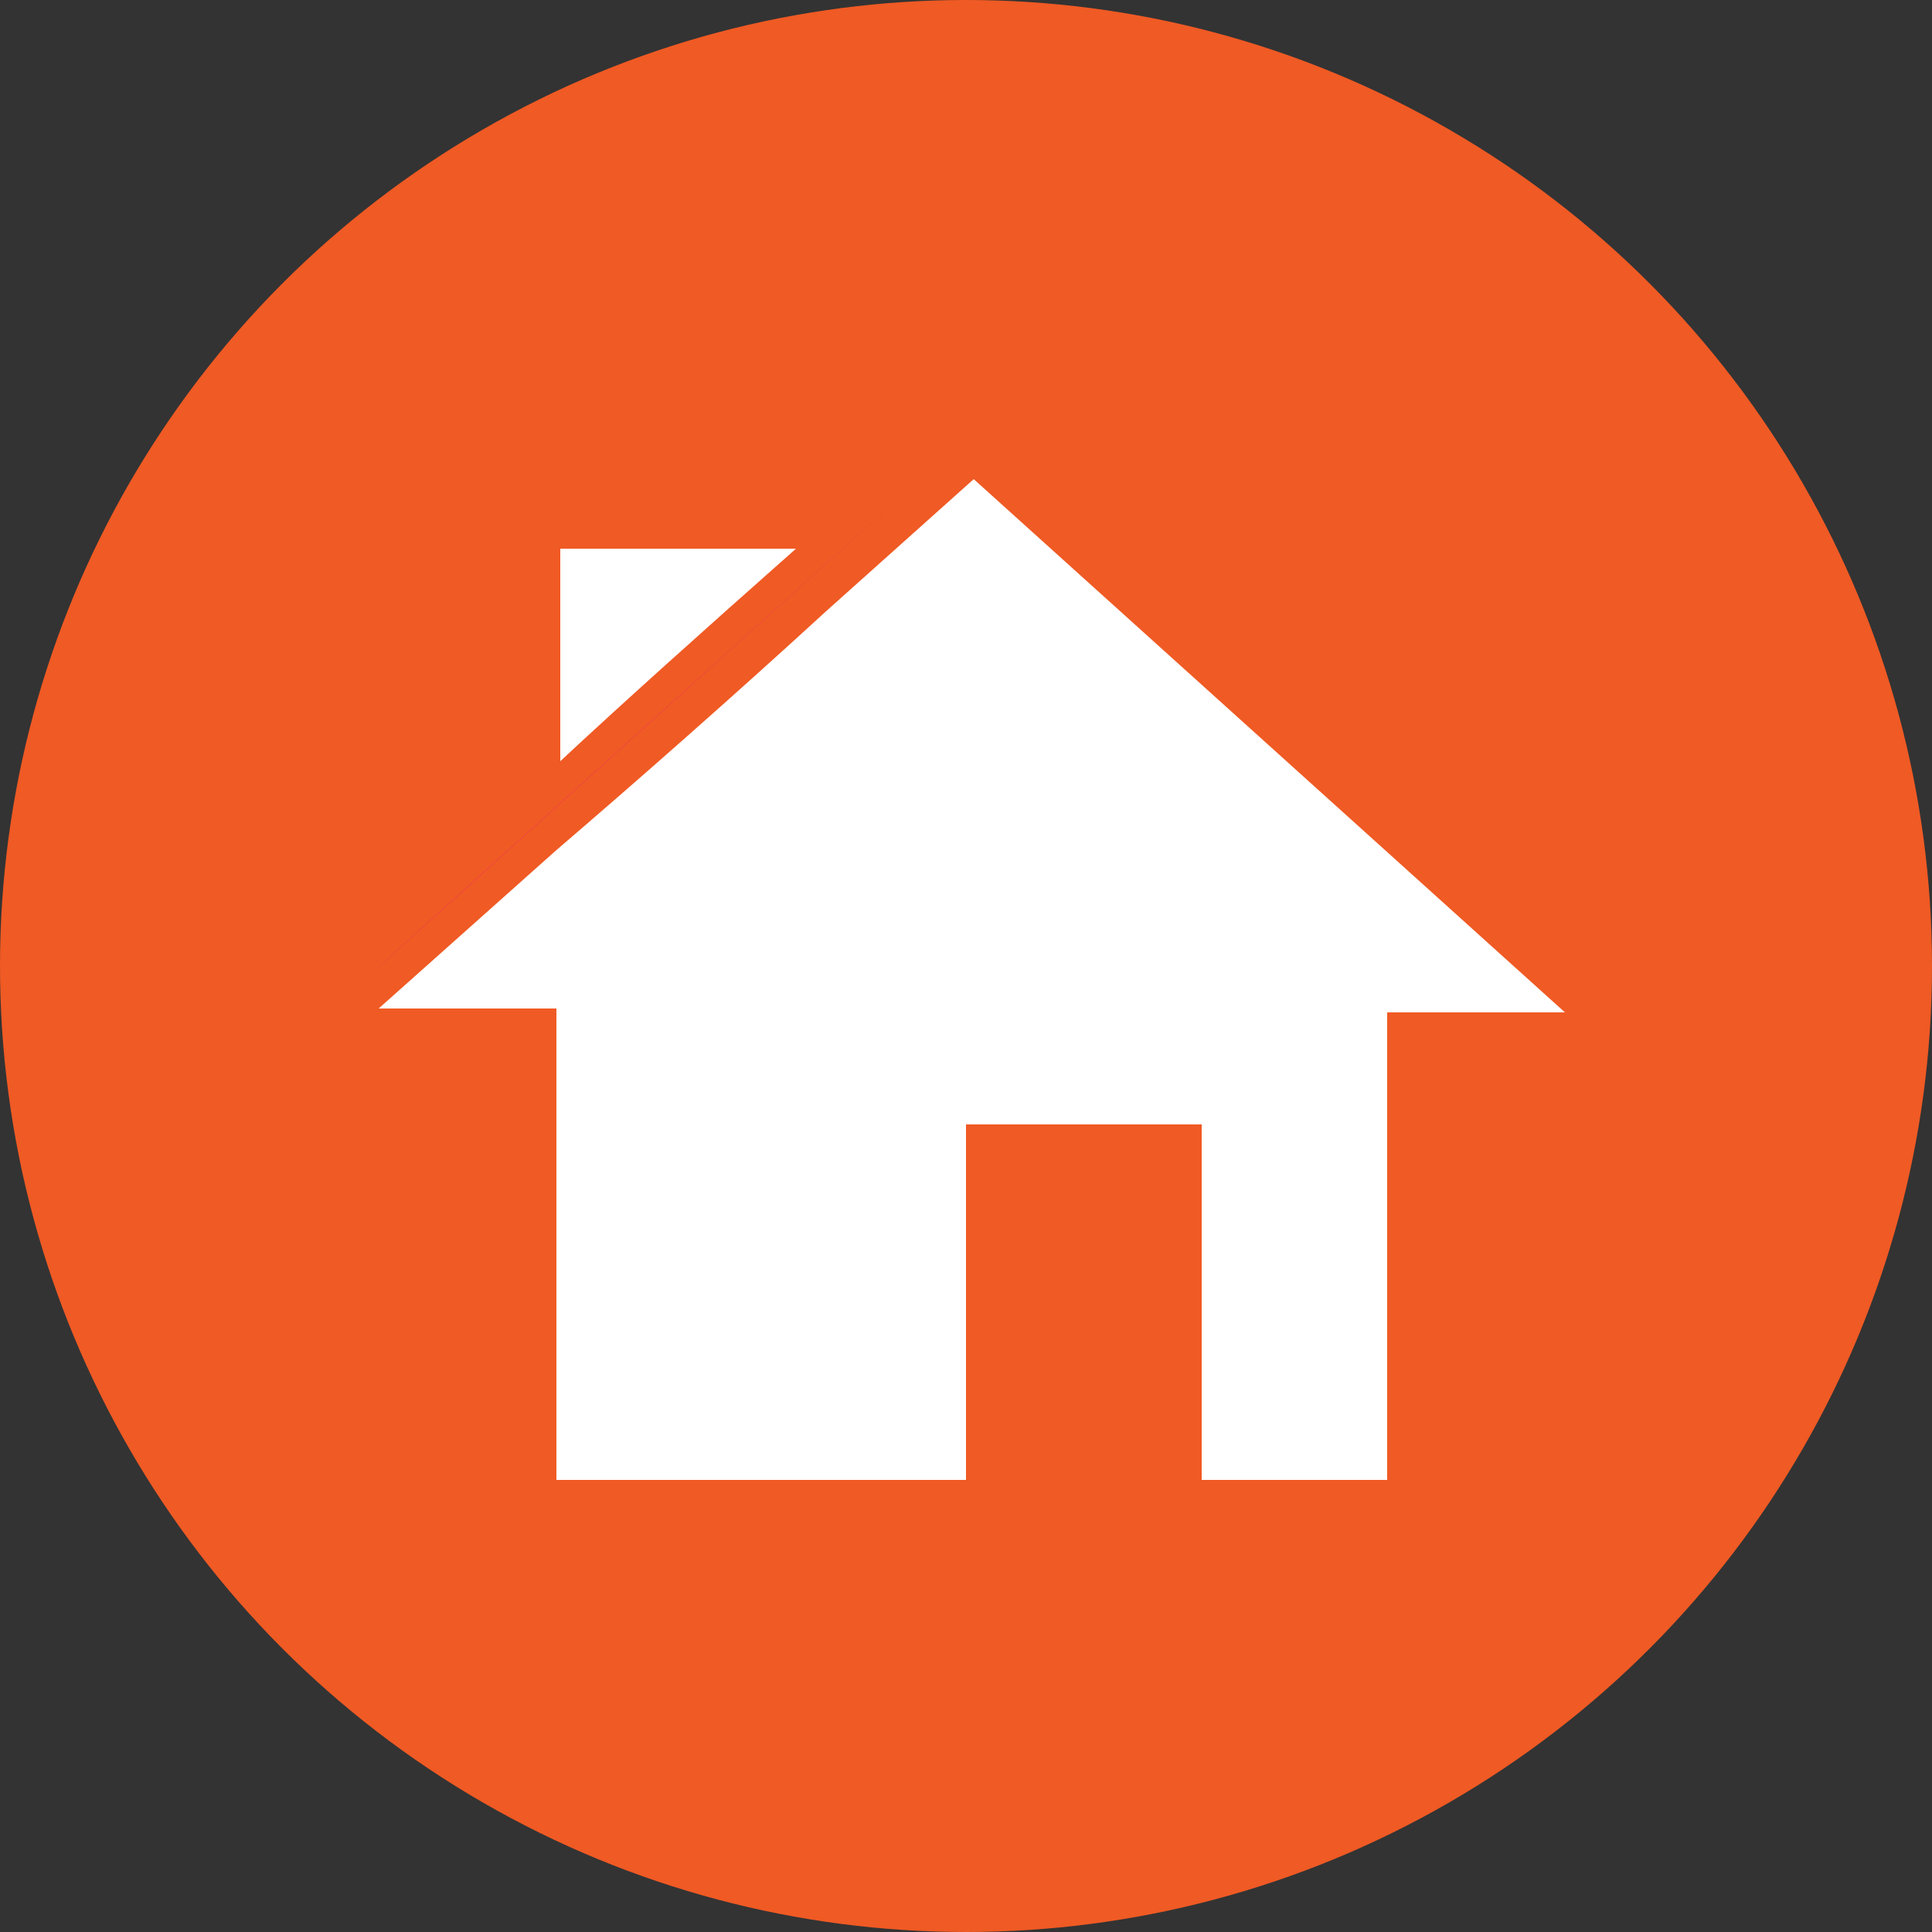
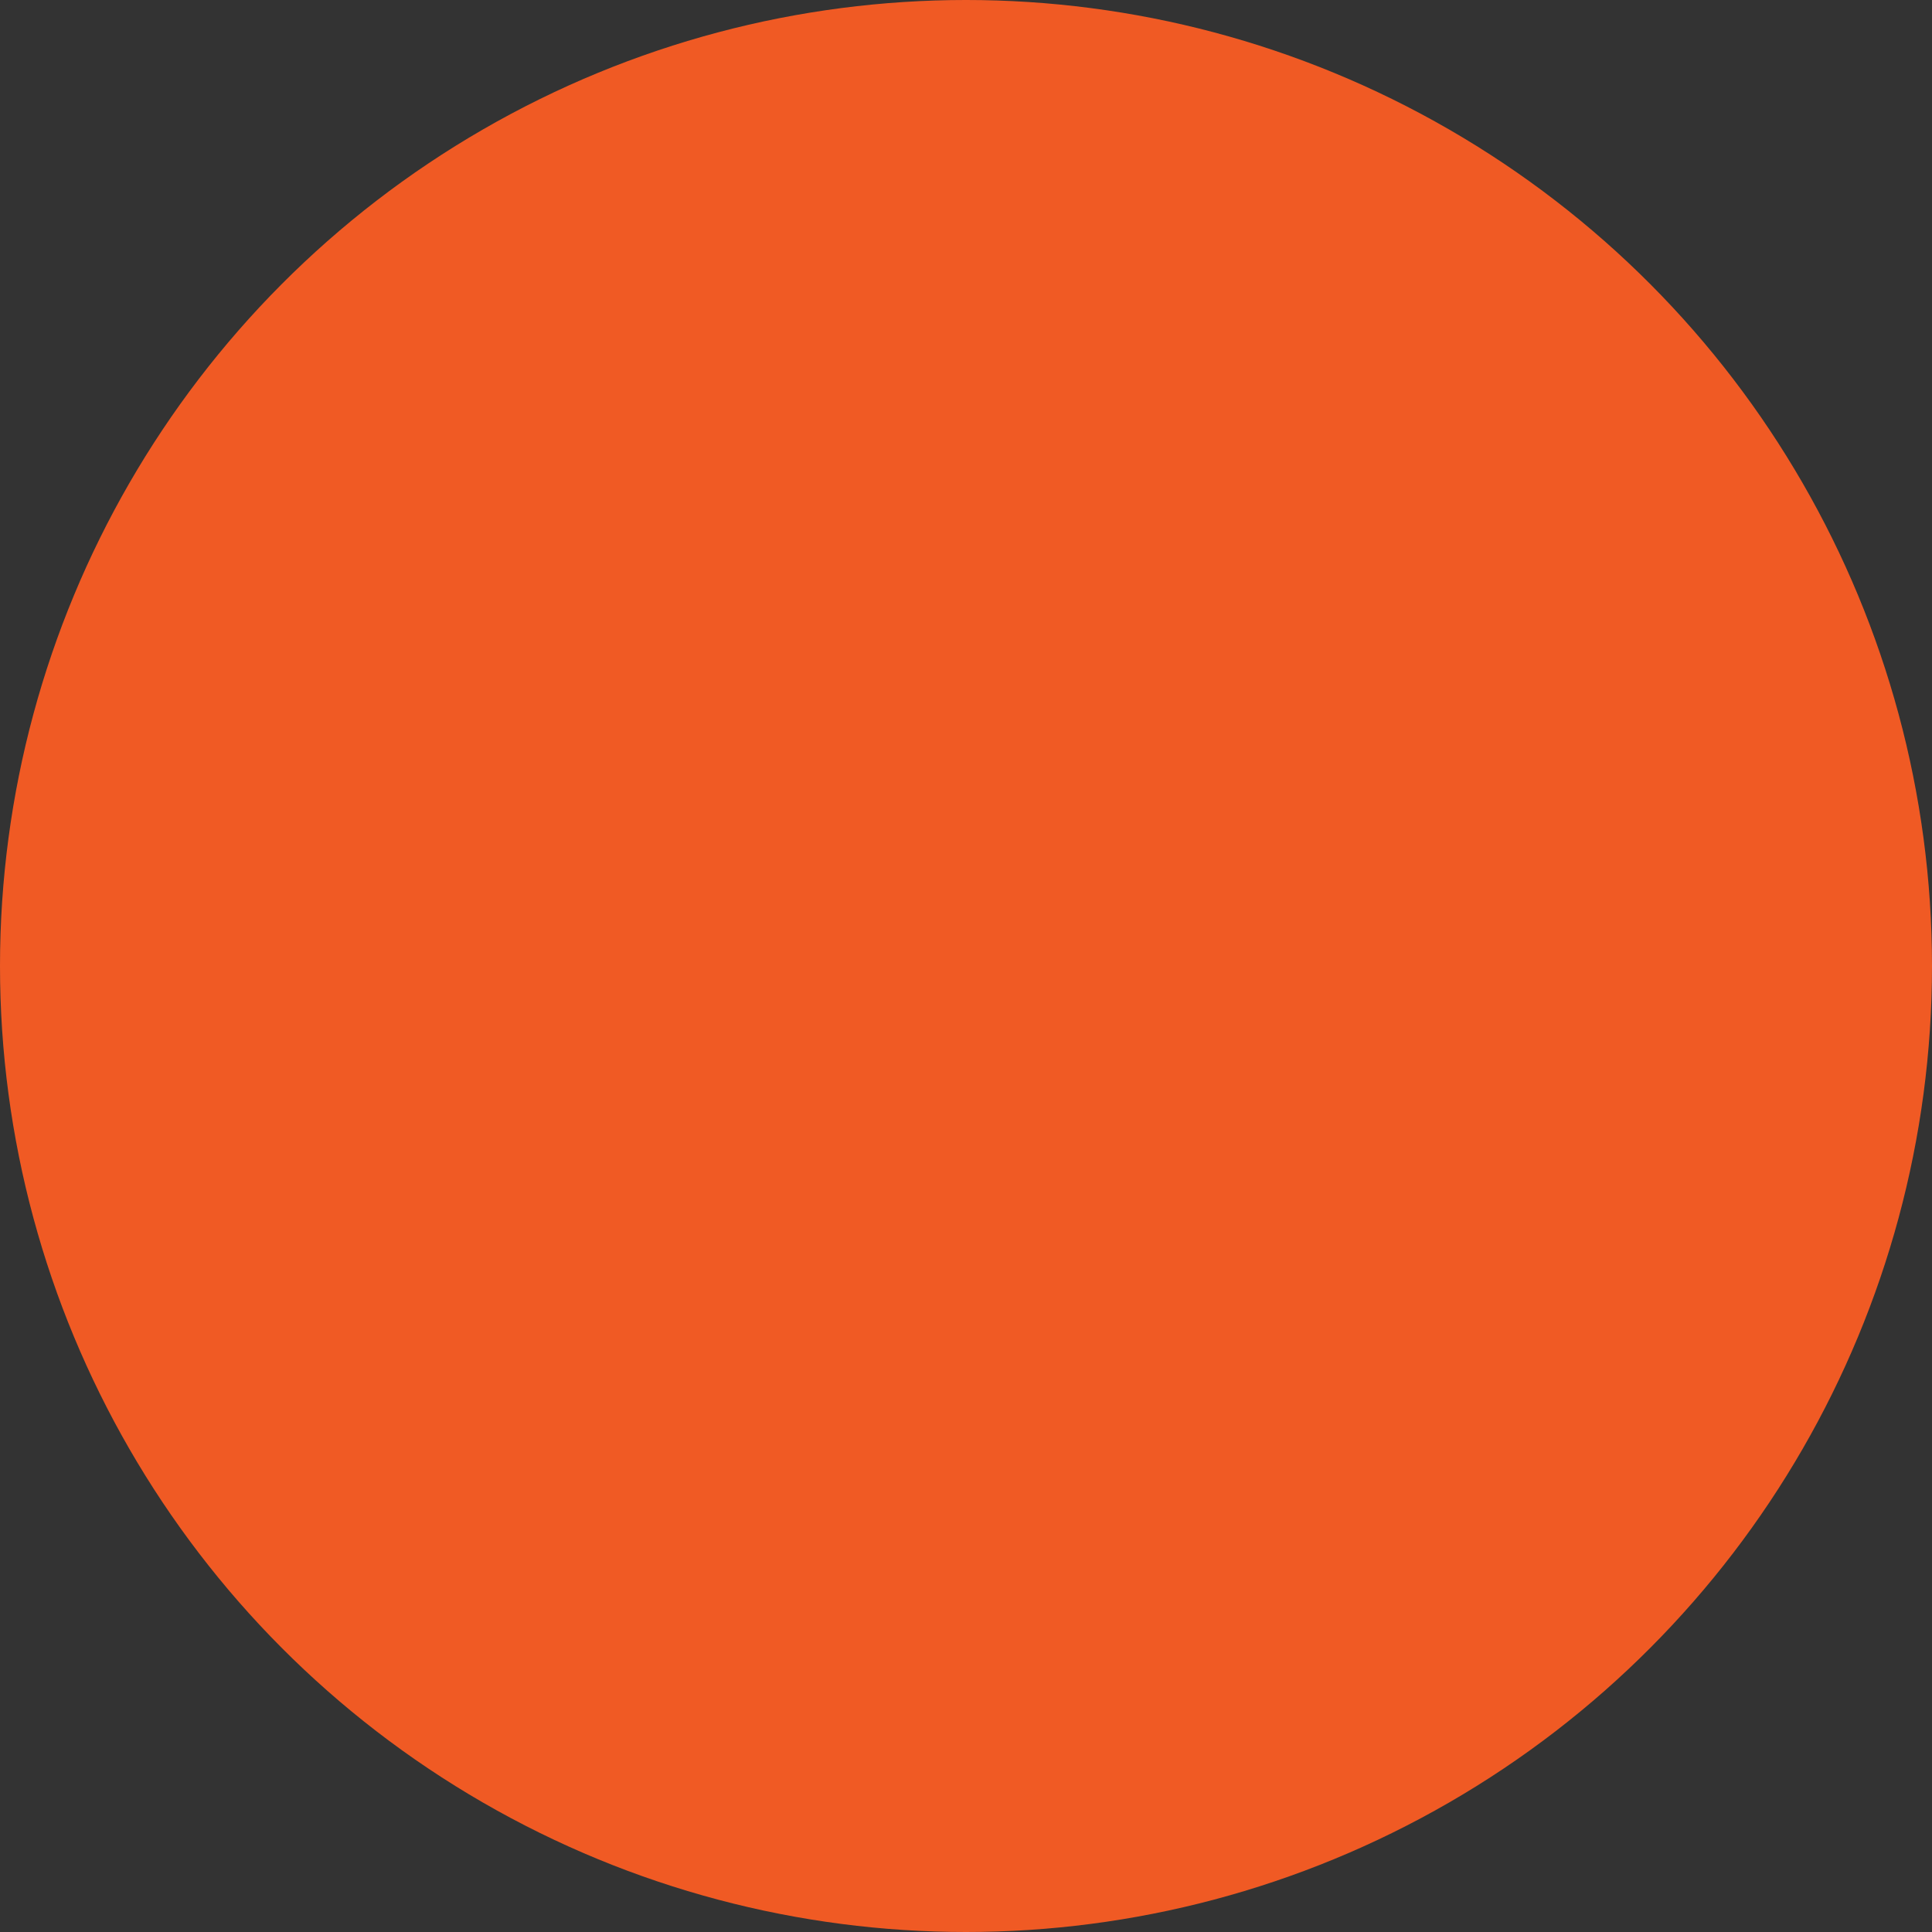
<svg xmlns="http://www.w3.org/2000/svg" version="1.1" id="Ebene_1" x="0px" y="0px" viewBox="0 0 50 50" style="enable-background:new 0 0 50 50;" xml:space="preserve">
  <rect x="0" y="0" width="50" height="50" fill="#333333" stroke="none" />
  <style type="text/css">
	.st0{fill:#F05A24;}
	.st1{fill:#EC1E79;}
	.st2{fill:#FFFFFF;}
</style>
  <g>
    <circle class="st0" cx="25" cy="25" r="25" />
  </g>
  <g>
-     <path class="st1" d="M9.5,25.3c0.2-0.2,15.3-13.8,15.3-13.8" />
    <g>
-       <path class="st2" d="M20.6,14.2h-6.1v5.5C16,18.3,18,16.5,20.6,14.2z" />
-       <path class="st2" d="M25.2,12.4l-3.8,3.4v0c-2.4,2.2-4.9,4.4-7,6.2v0l-4.6,4.1h4.6v12.2H25v-9.2h6.1v9.2h4.8V26.2h4.6L25.2,12.4z" />
-     </g>
+       </g>
  </g>
</svg>